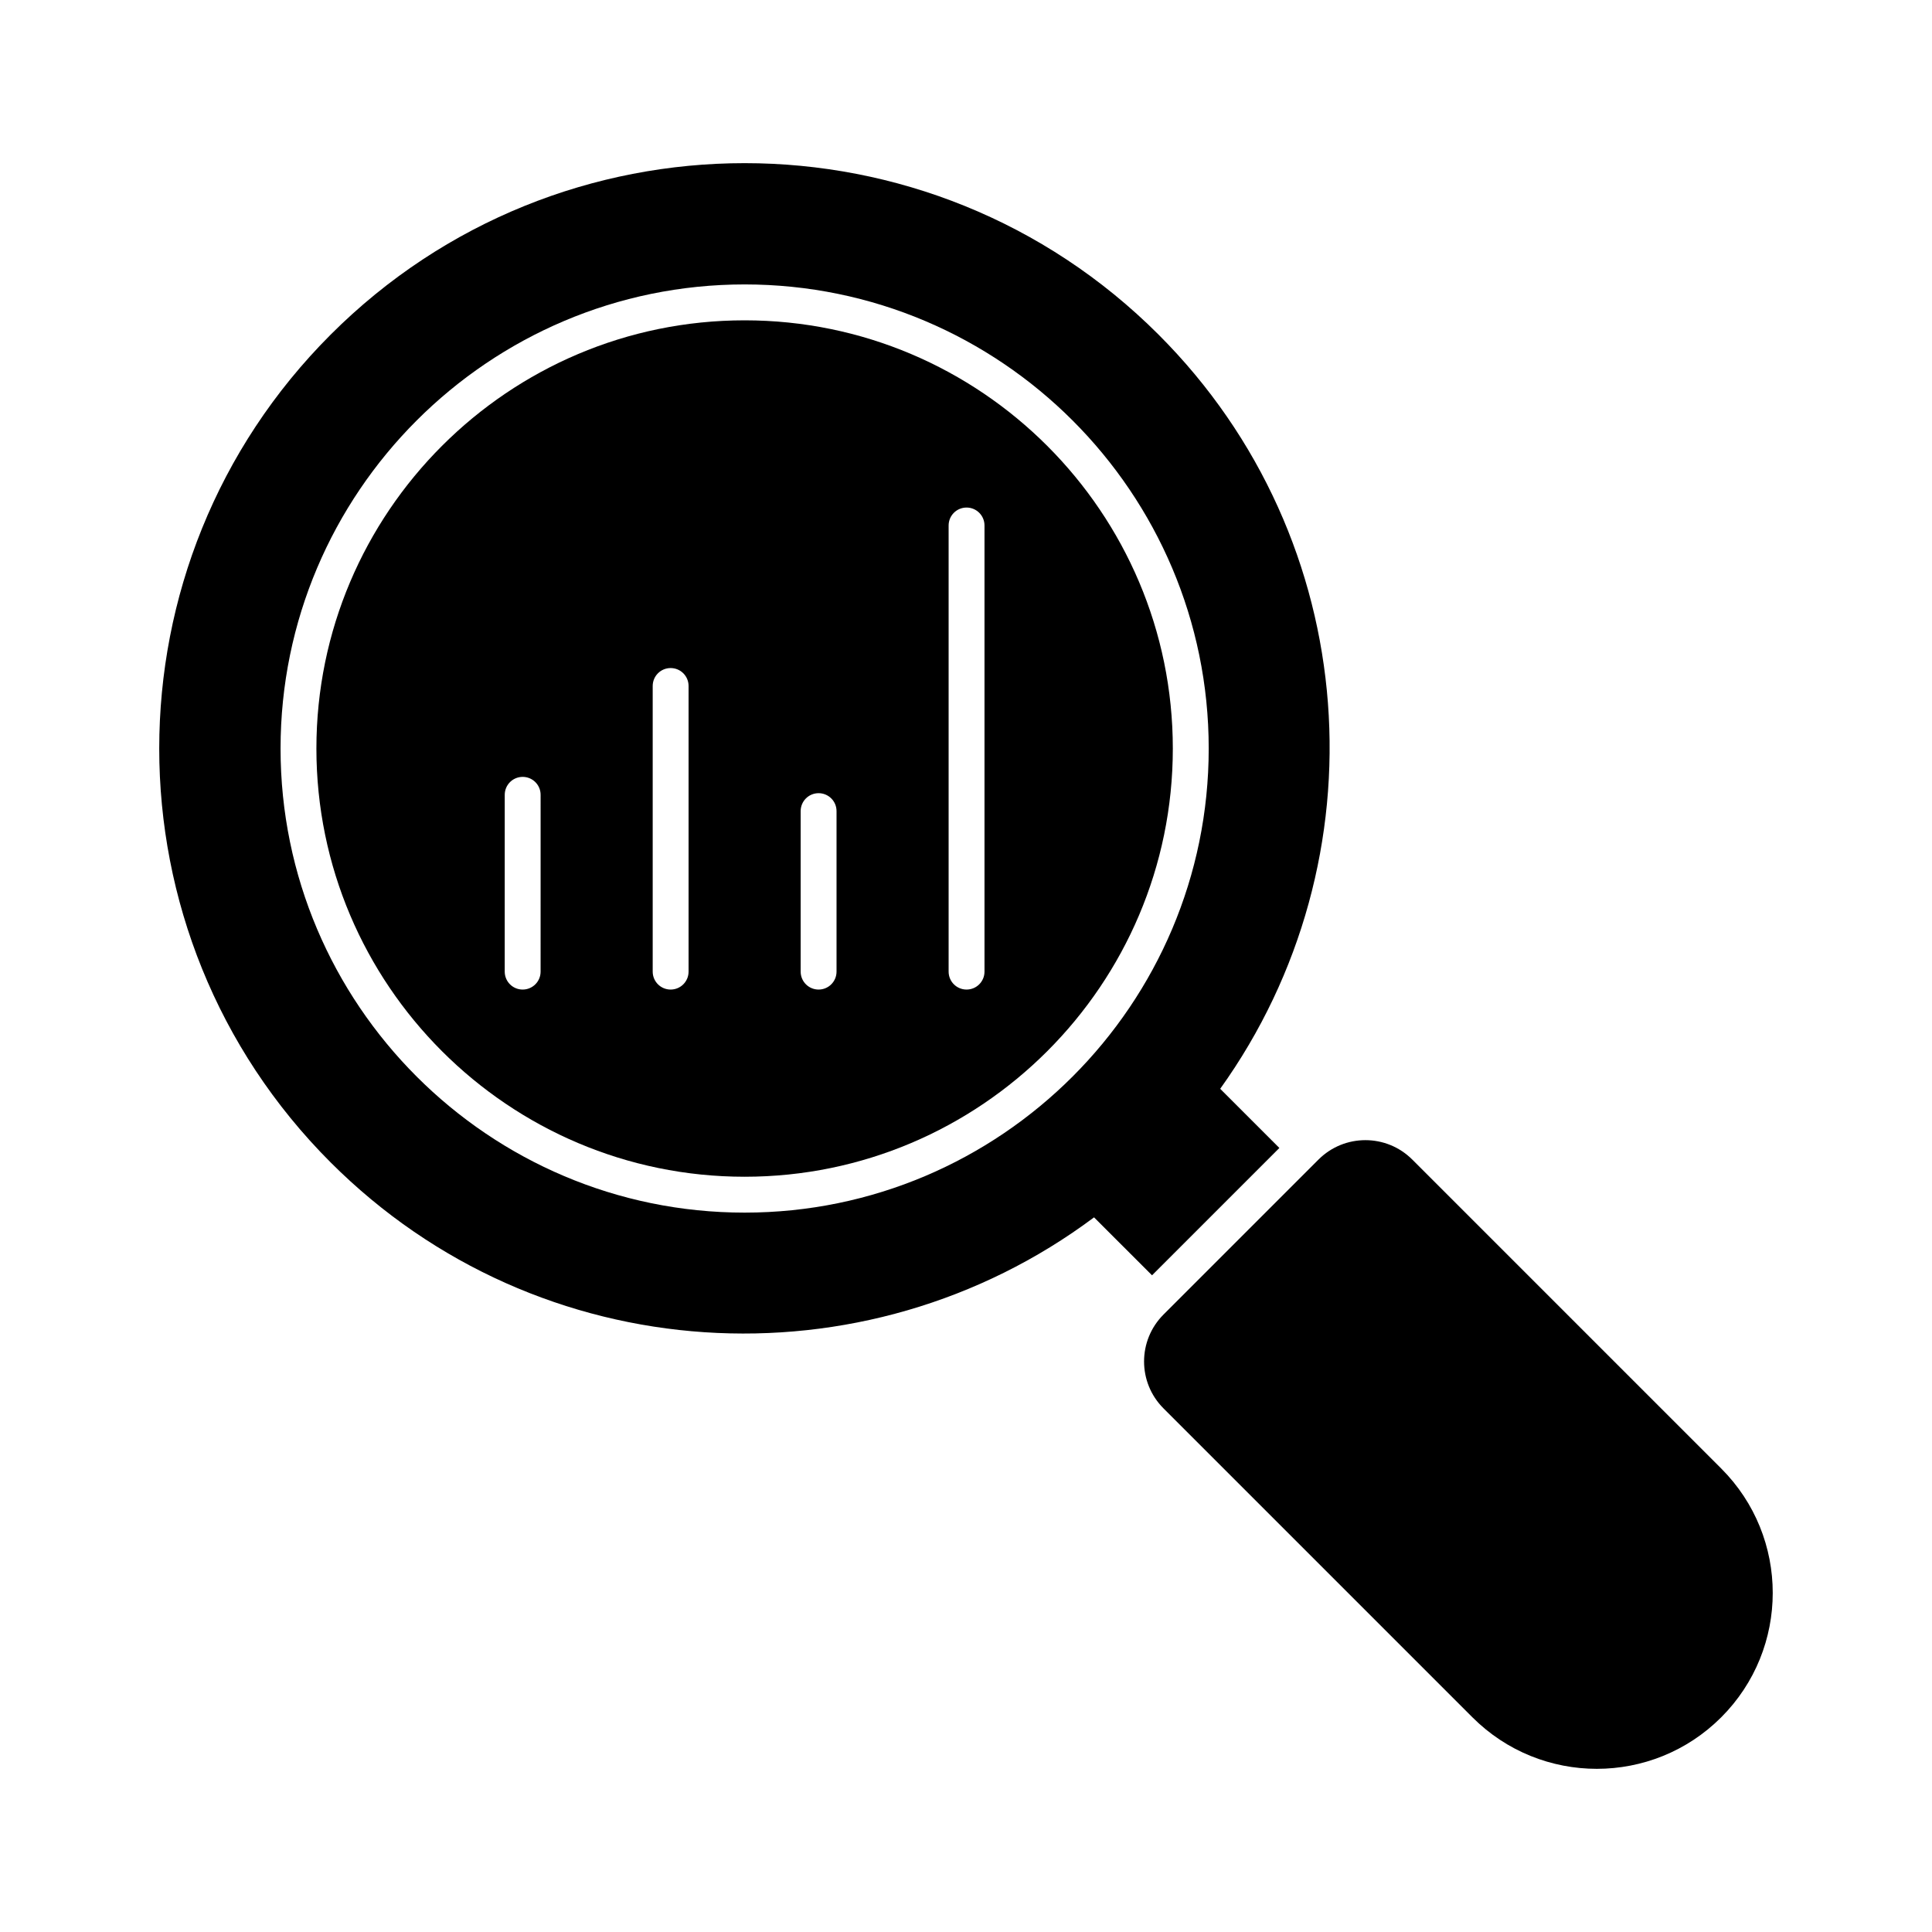
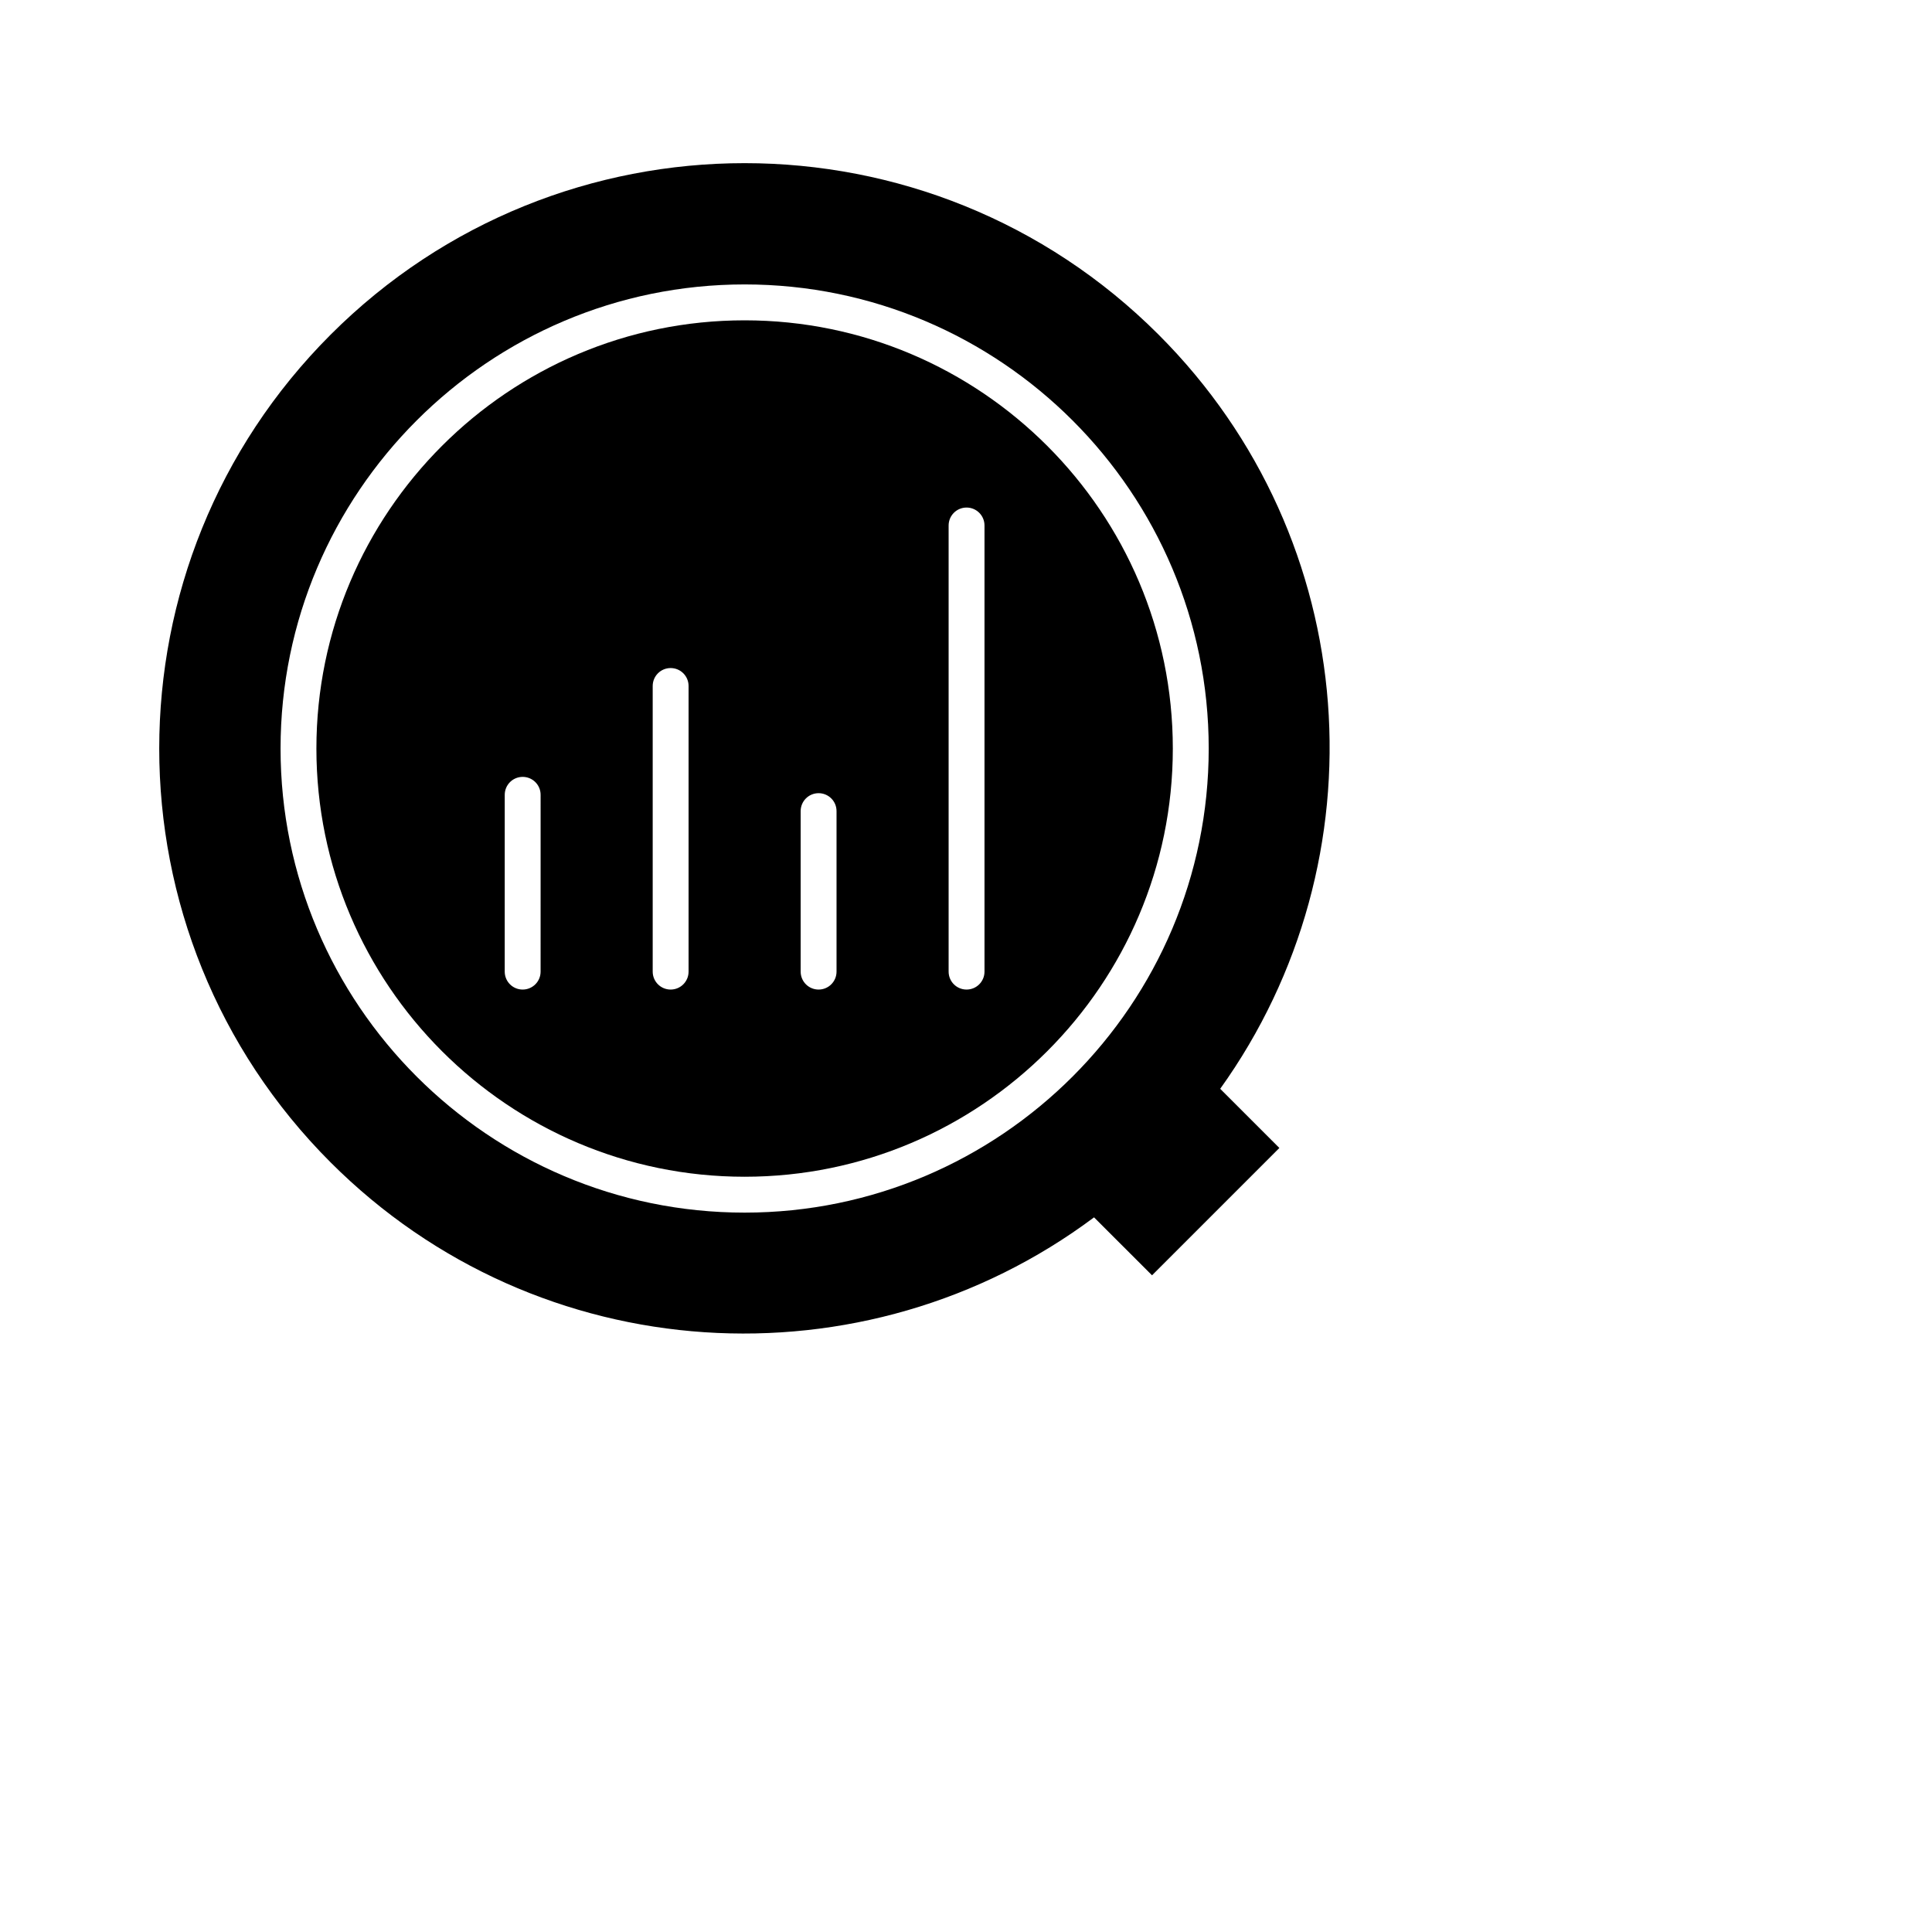
<svg xmlns="http://www.w3.org/2000/svg" fill="#000000" width="800px" height="800px" version="1.1" viewBox="144 144 512 512">
  <g>
    <path d="m449.3 481.97 33.746-33.746-15.68-15.68c43.457-60.609 38.125-145.41-16.34-199.87-60.582-60.582-158.81-60.582-219.39 0s-60.582 158.81 0 219.39c55.199 55.199 141.55 59.93 202.3 14.547zm-107.97-16.613c-67.812 0-122.98-55.172-122.98-122.99 0-67.812 55.168-122.99 122.98-122.99 67.82 0 122.99 55.172 122.99 122.99 0 67.812-55.172 122.99-122.99 122.99z" />
-     <path d="m600.14 533.17-81.867-81.867c-6.863-6.867-17.996-6.867-24.863 0l-41.07 41.07c-6.867 6.867-6.867 17.996 0 24.863l81.867 81.867c18.207 18.207 47.727 18.207 65.934 0 18.203-18.207 18.203-47.727 0-65.934z" />
    <path d="m341.33 228.89c-62.566 0-113.48 50.91-113.48 113.48 0 62.574 50.91 113.48 113.48 113.48 62.578 0 113.48-50.91 113.48-113.48 0-62.57-50.906-113.48-113.48-113.48zm-54.066 172.6c0 2.629-2.125 4.754-4.754 4.754-2.629 0-4.754-2.125-4.754-4.754l0.004-46.855c0-2.629 2.125-4.754 4.754-4.754s4.754 2.125 4.754 4.754zm39.215 0c0 2.629-2.125 4.754-4.754 4.754-2.629 0-4.754-2.125-4.754-4.754v-75.695c0-2.629 2.125-4.754 4.754-4.754 2.629 0 4.754 2.125 4.754 4.754zm39.211 0c0 2.629-2.125 4.754-4.754 4.754s-4.754-2.125-4.754-4.754v-42.535c0-2.629 2.125-4.754 4.754-4.754s4.754 2.125 4.754 4.754zm39.211 0c0 2.629-2.125 4.754-4.754 4.754-2.629 0-4.754-2.125-4.754-4.754v-118.23c0-2.629 2.125-4.754 4.754-4.754 2.629 0 4.754 2.125 4.754 4.754z" />
  </g>
</svg>